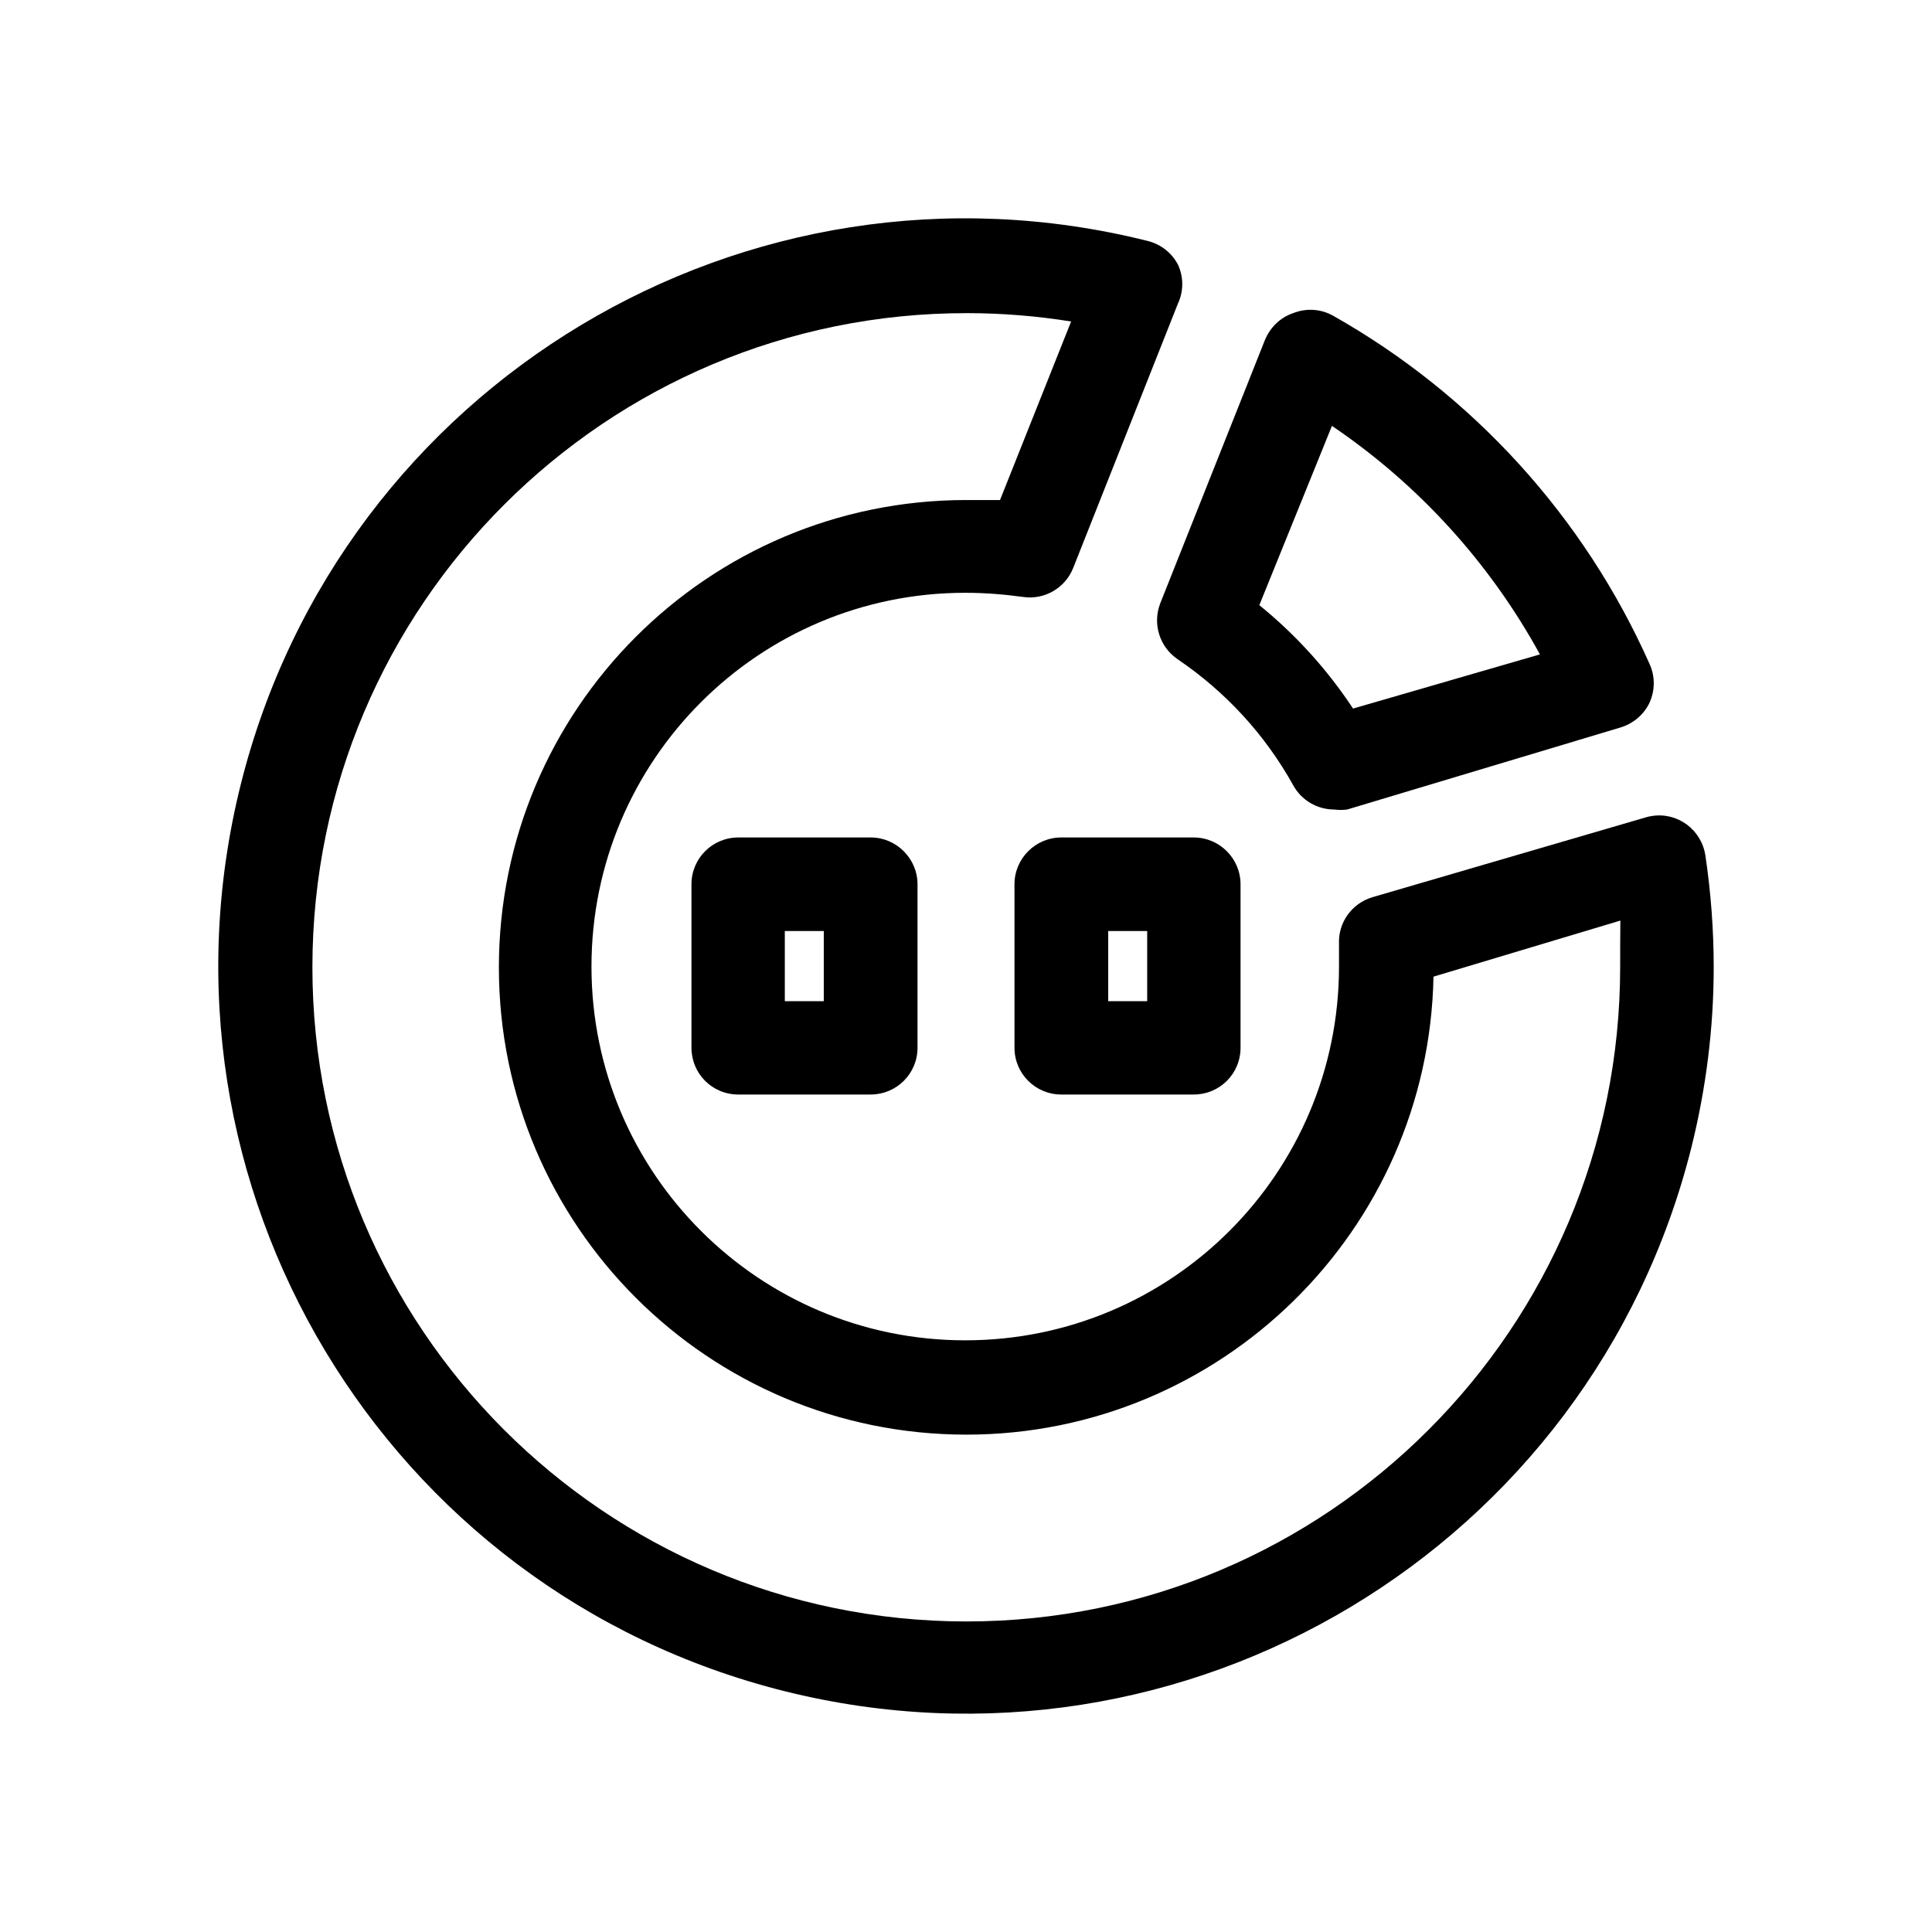
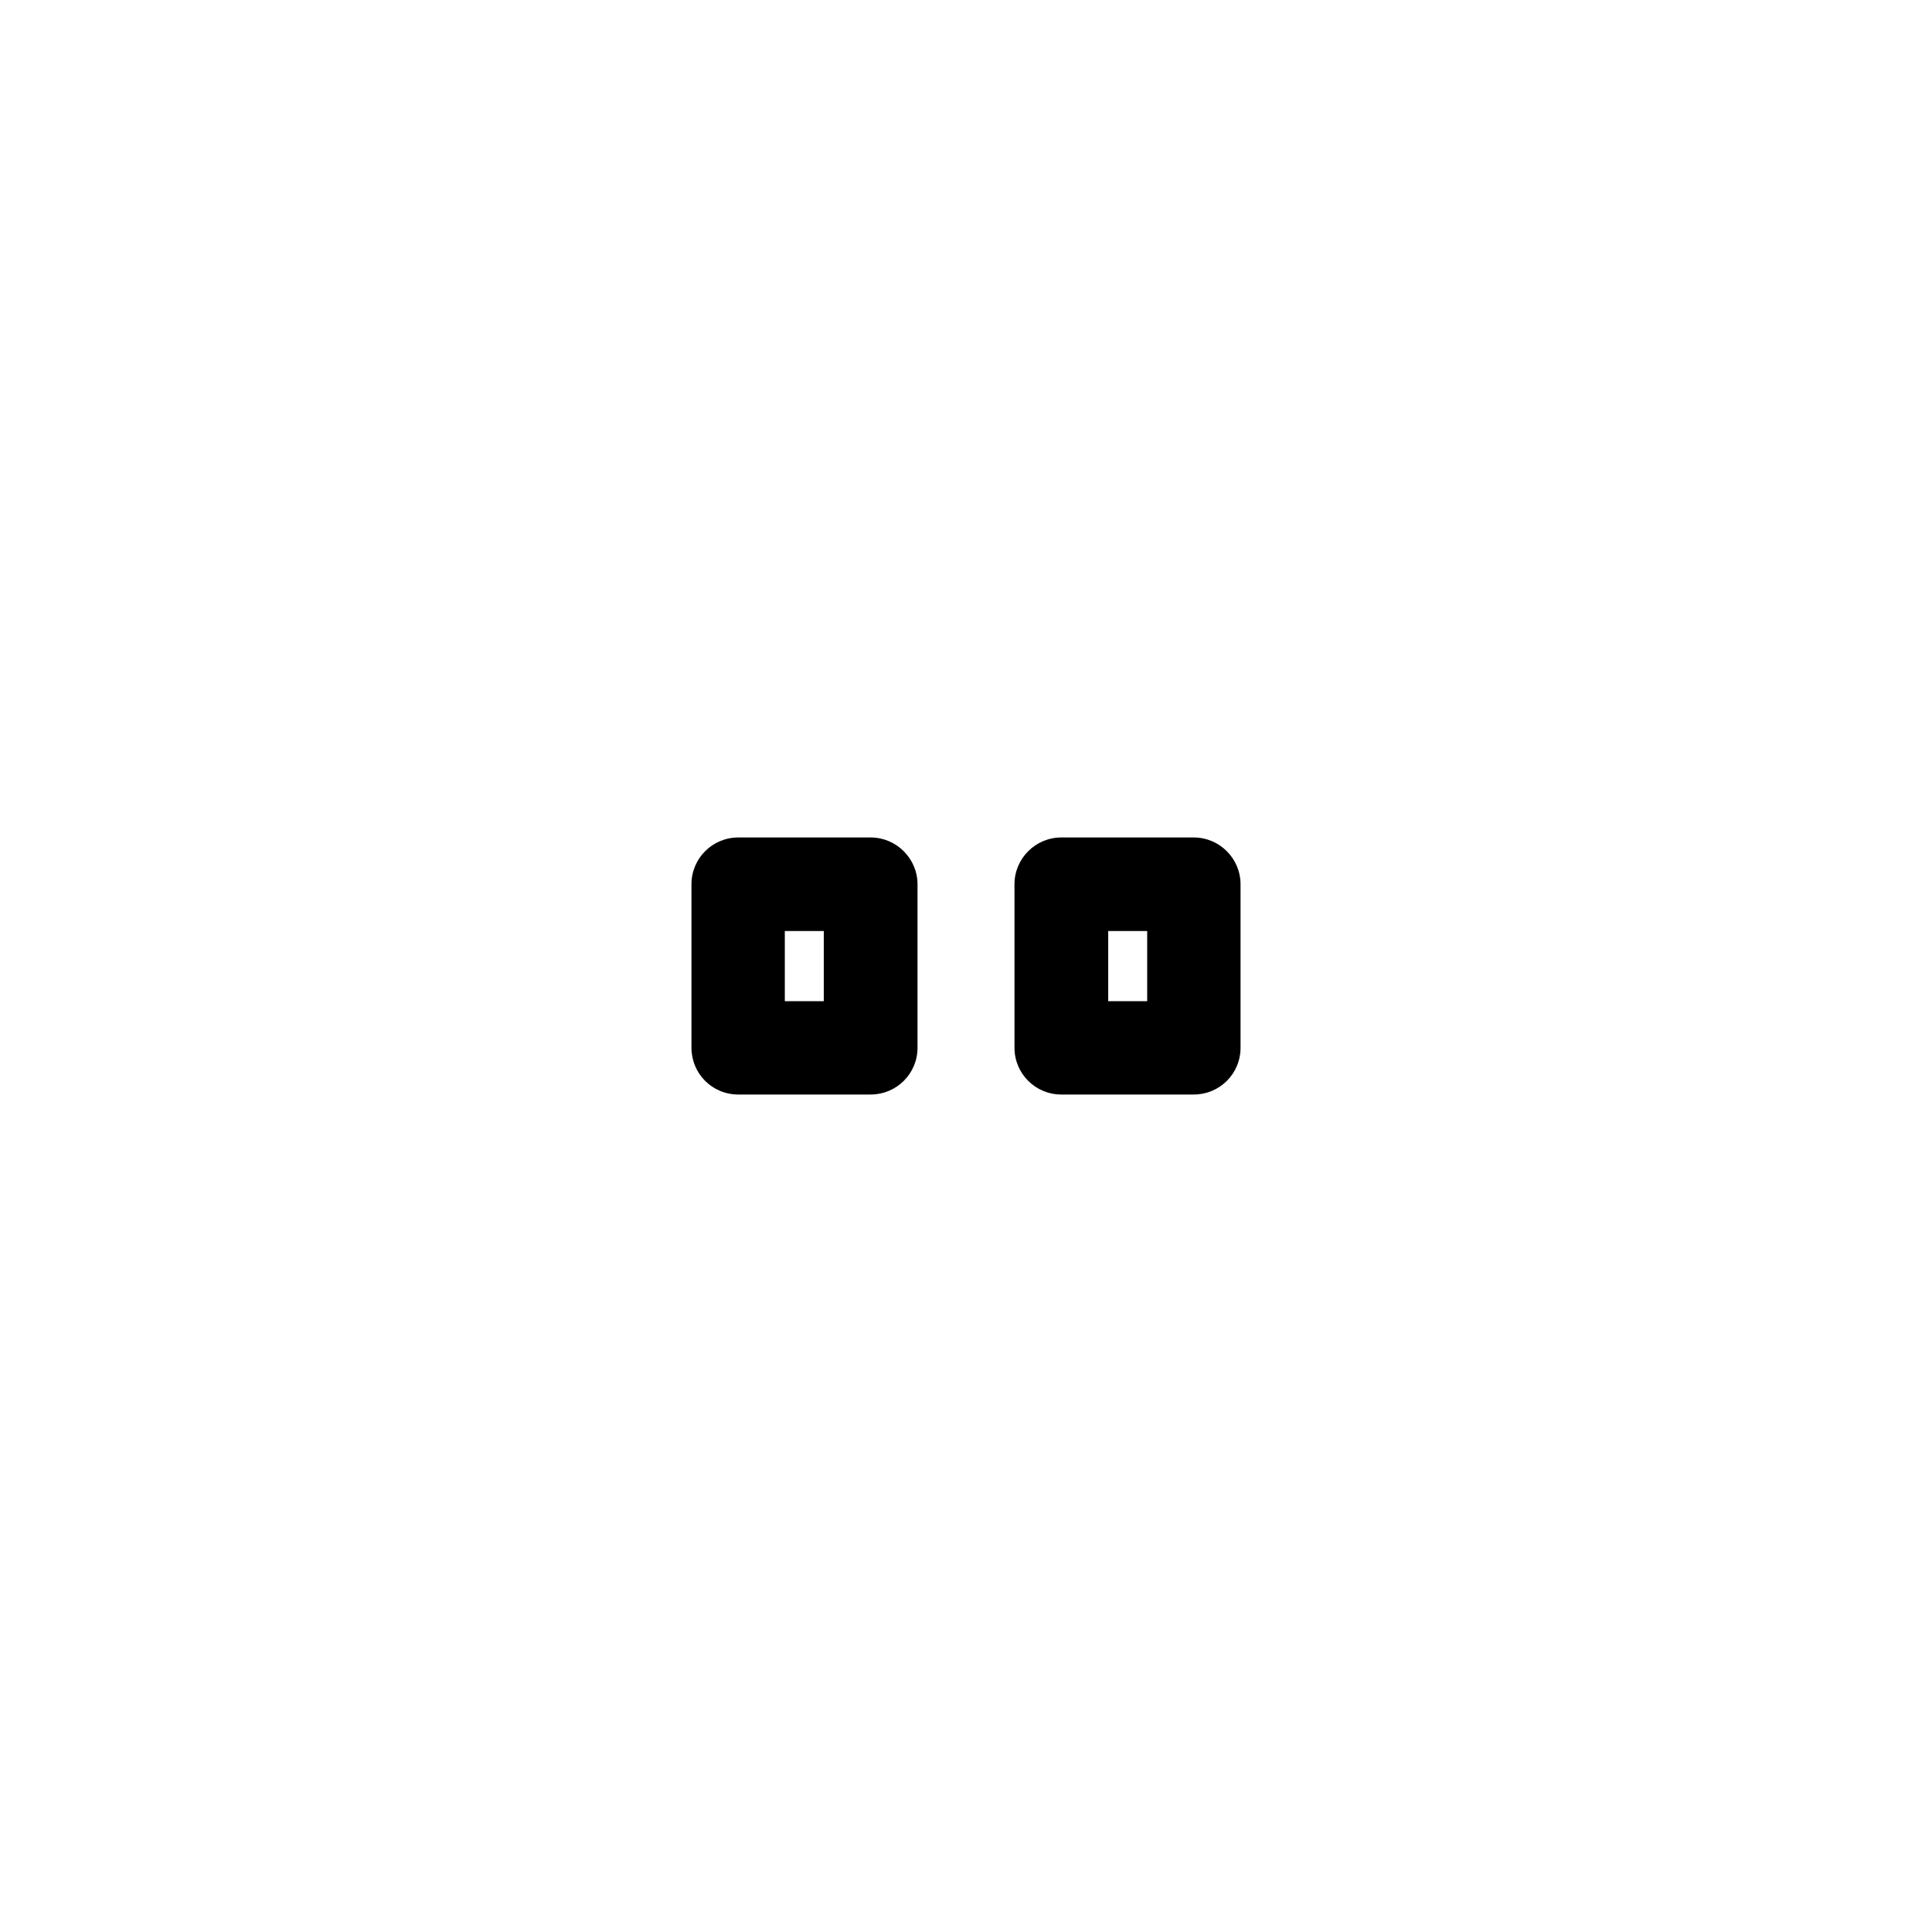
<svg xmlns="http://www.w3.org/2000/svg" fill="#000000" width="800px" height="800px" version="1.1" viewBox="144 144 512 512">
  <g>
-     <path d="m595.93 370.62c-1.059-6.75-7.356-11.434-14.105-10.379-0.504 0.051-1.109 0.203-1.613 0.352l-72.449 21.16c-5.488 1.613-9.168 6.703-8.914 12.398v5.996c0 54.715-44.336 99.051-99.051 99.051s-99.051-44.336-99.051-99.051 44.336-99.051 99.051-99.051c5.141 0 10.277 0.402 15.367 1.109 5.644 0.805 11.133-2.367 13.25-7.707l27.762-70.078c1.512-3.223 1.512-7.004 0-10.277-1.664-3.176-4.586-5.441-8.062-6.297-106.2-26.605-213.82 37.93-240.32 144.08-26.504 106.2 38.035 213.77 144.19 240.27s213.71-38.039 240.27-144.19c3.879-15.617 5.894-31.59 5.894-47.711 0.004-9.875-0.754-19.852-2.215-29.676zm-22.57 29.676c0 95.773-77.637 173.41-173.31 173.41-95.777-0.102-173.31-77.785-173.26-173.51 0.102-95.723 77.789-173.31 173.51-173.21 9.219 0 18.488 0.754 27.559 2.215l-18.844 47.312h-8.965c-68.418 0-123.84 55.469-123.84 123.89 0 68.367 55.52 123.79 123.89 123.79 67.359 0 122.48-53.957 123.79-121.37l49.523-14.863c-0.051 3.981-0.051 8.113-0.051 12.344z" />
-     <path d="m456.12 318.73c12.695 8.613 23.125 19.949 30.582 33.352 2.168 3.981 6.348 6.449 10.883 6.449 1.109 0.152 2.266 0.152 3.426 0l72.348-21.715c3.426-1.008 6.297-3.426 7.809-6.648 1.461-3.273 1.461-6.953 0-10.176-17.332-38.996-46.805-71.391-83.934-92.352-3.273-1.812-7.106-2.016-10.531-0.656-3.426 1.16-6.043 3.731-7.457 7.055l-27.758 69.828c-2.117 5.441-0.203 11.59 4.633 14.863zm40.859-61.867c22.922 15.516 41.816 36.273 55.117 60.559l-49.523 14.355c-6.852-10.379-15.215-19.598-24.84-27.406z" />
    <path d="m339.64 365.94c-6.852 0-12.395 5.543-12.395 12.395v43.328c0 6.852 5.492 12.395 12.395 12.395h35.117c6.801 0 12.395-5.492 12.395-12.395v-43.328c0-6.801-5.594-12.395-12.395-12.395zm22.672 43.379h-10.328v-18.594h10.328z" />
    <path d="m460.36 365.94h-35.117c-6.801 0-12.395 5.543-12.395 12.395v43.328c0 6.852 5.543 12.395 12.395 12.395h35.117c6.852 0 12.395-5.492 12.395-12.395v-43.328c0-6.801-5.543-12.395-12.395-12.395zm-12.344 43.379h-10.328v-18.594h10.328z" />
  </g>
</svg>